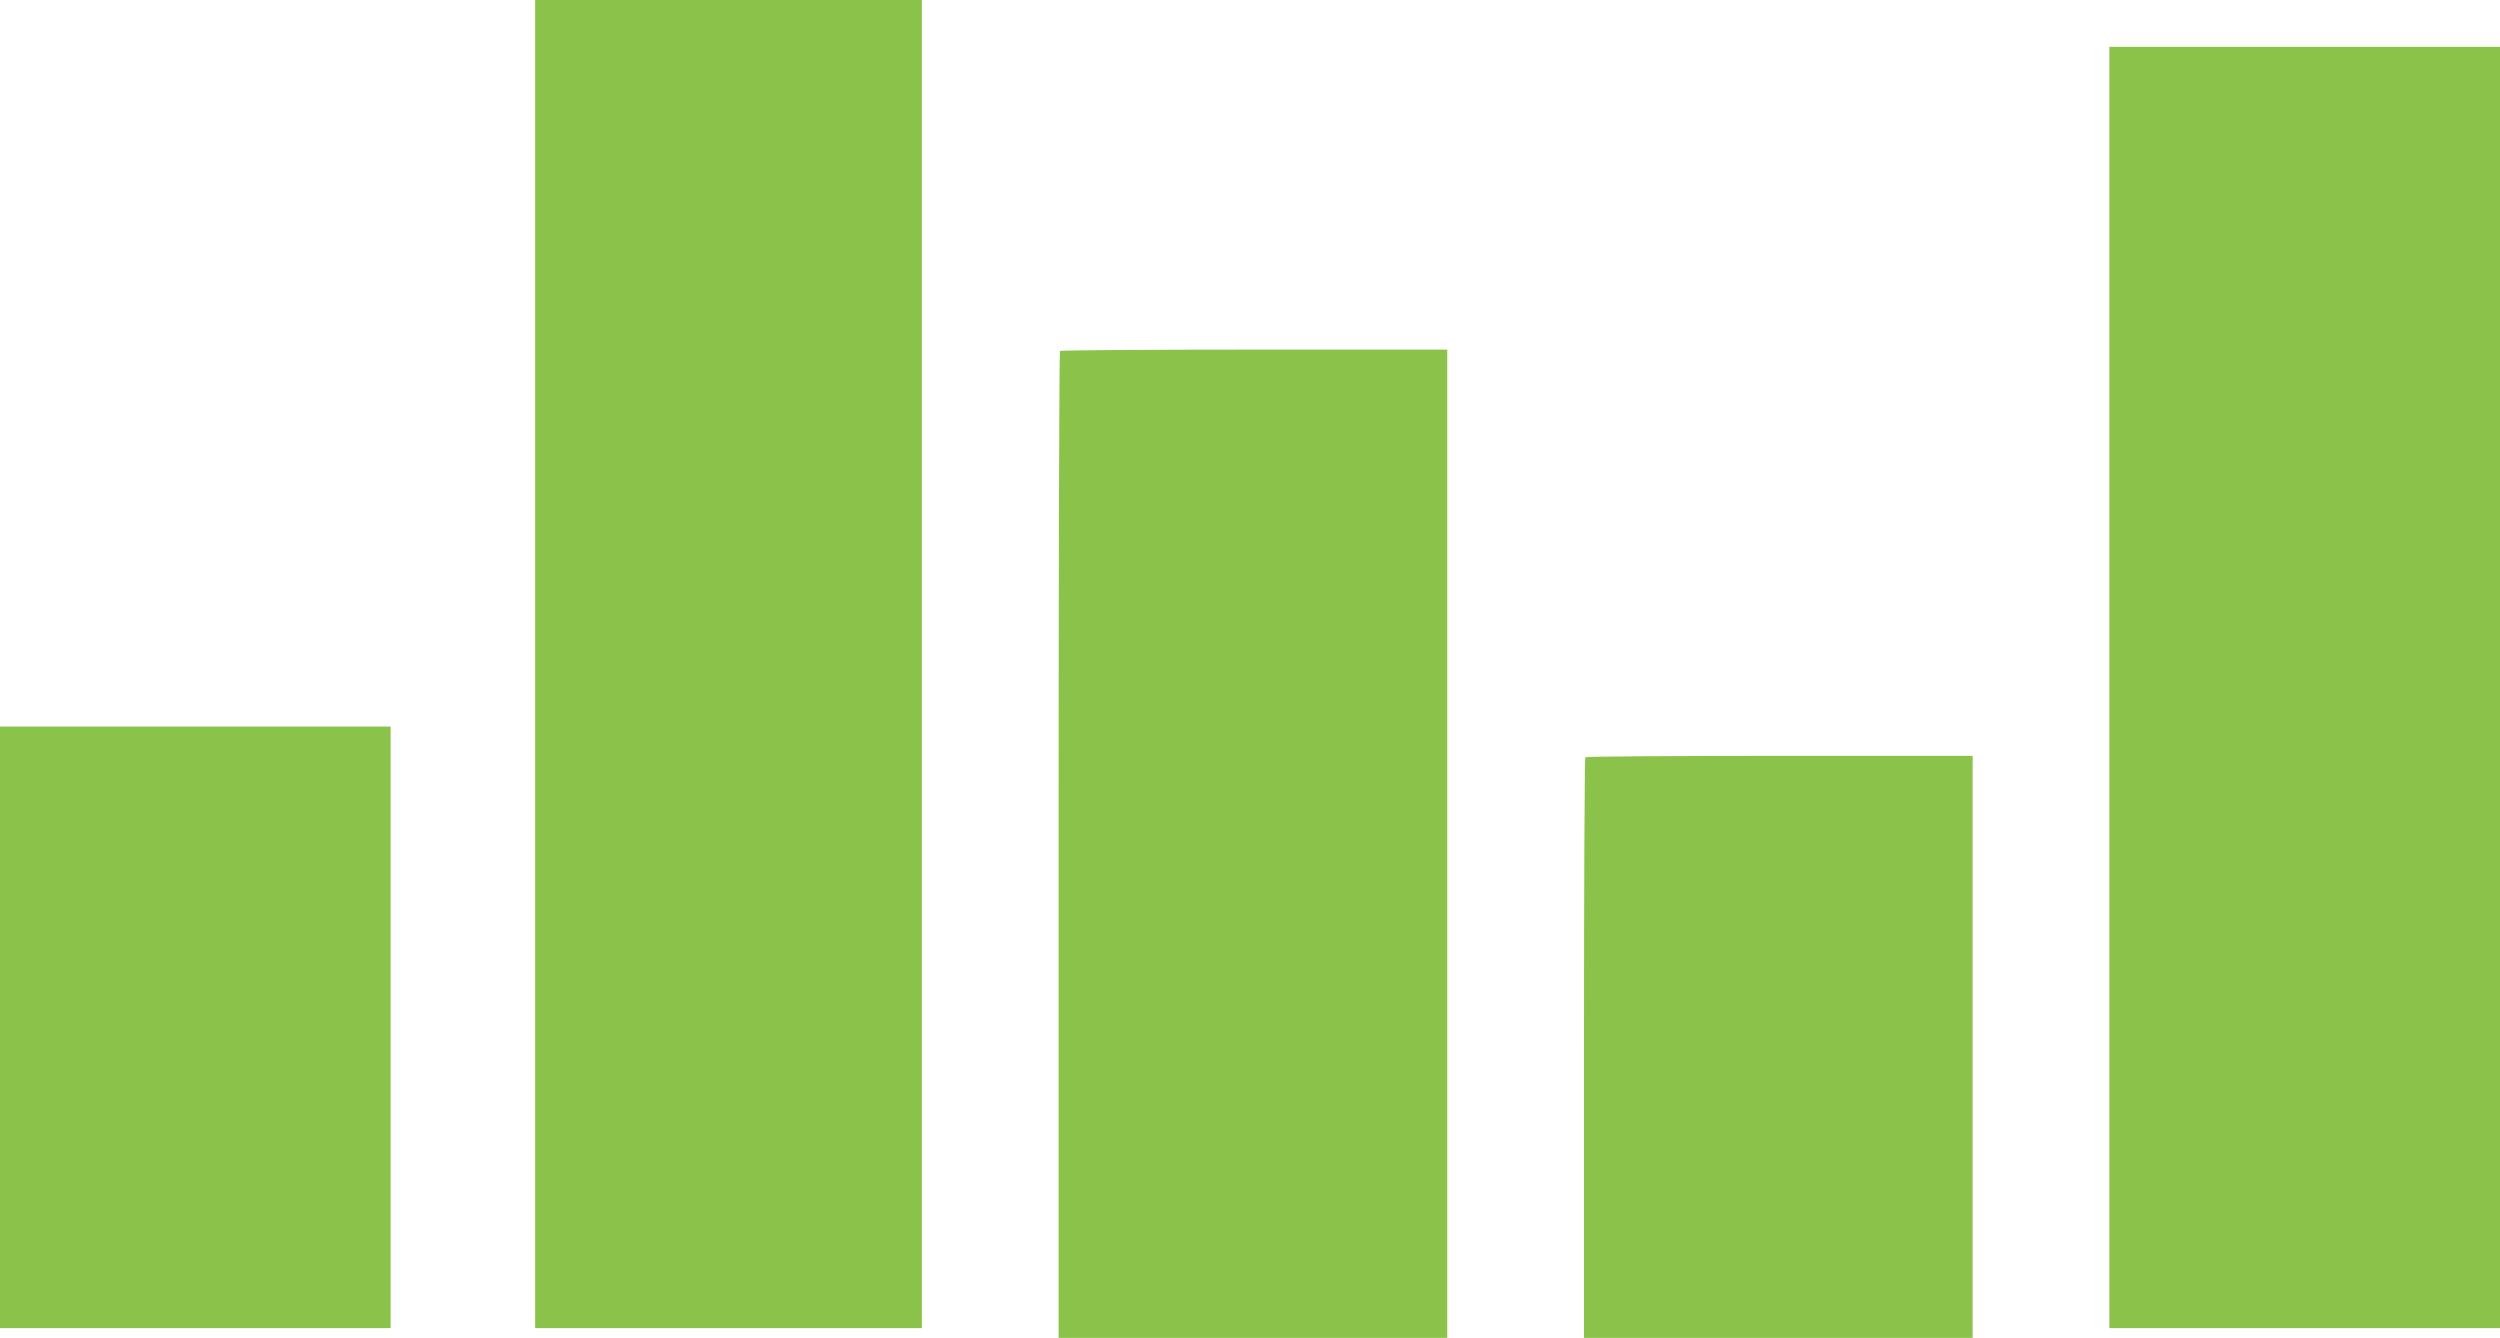
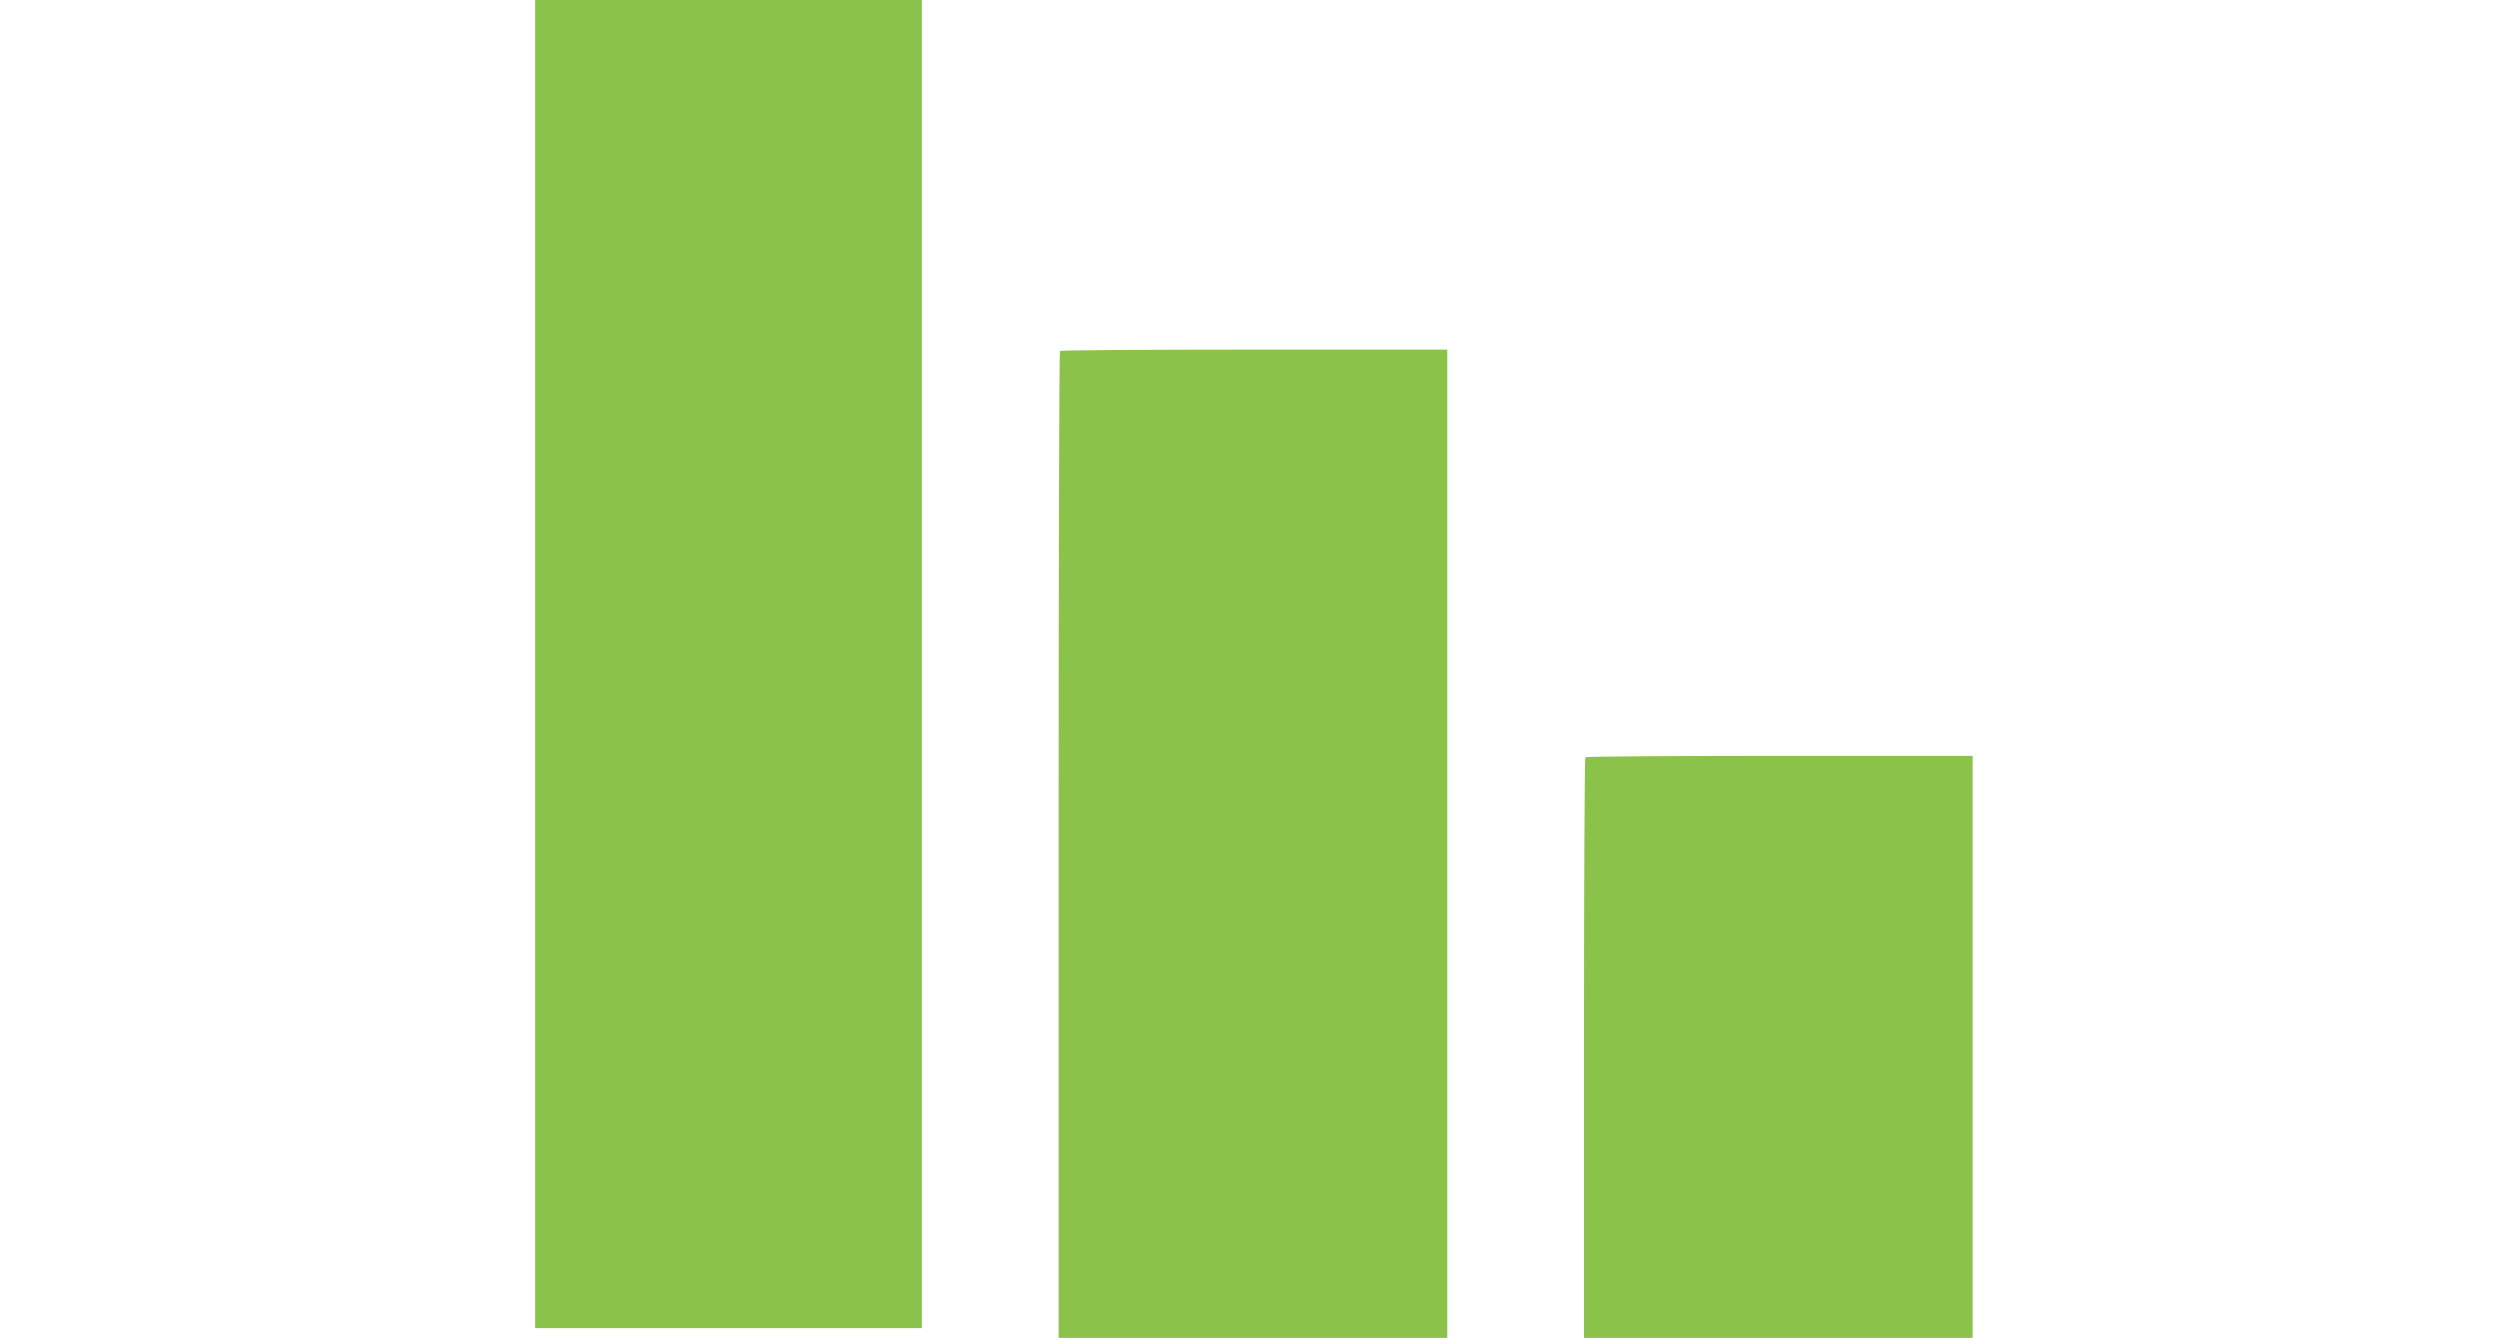
<svg xmlns="http://www.w3.org/2000/svg" version="1.0" width="1280pt" height="685pt" viewBox="0 0 1280 685" preserveAspectRatio="xMidYMid meet">
  <g transform="translate(0,685) scale(0.1,-0.1)" fill="#8bc34a" stroke="none">
    <path d="M2740 3450 l0 -3400 990 0 990 0 0 3400 0 3400 -990 0 -990 0 0 -3400z" />
-     <path d="M10800 3330 l0 -3280 1000 0 1000 0 0 3280 0 3280 -1000 0 -1000 0 0 -3280z" />
    <path d="M5427 5053 c-4 -3 -7 -1142 -7 -2530 l0 -2523 995 0 995 0 0 2530 0 2530 -988 0 c-544 0 -992 -3 -995 -7z" />
-     <path d="M0 1590 l0 -1540 1000 0 1000 0 0 1540 0 1540 -1000 0 -1000 0 0 -1540z" />
    <path d="M8117 2973 c-4 -3 -7 -674 -7 -1490 l0 -1483 995 0 995 0 0 1490 0 1490 -988 0 c-544 0 -992 -3 -995 -7z" />
  </g>
</svg>